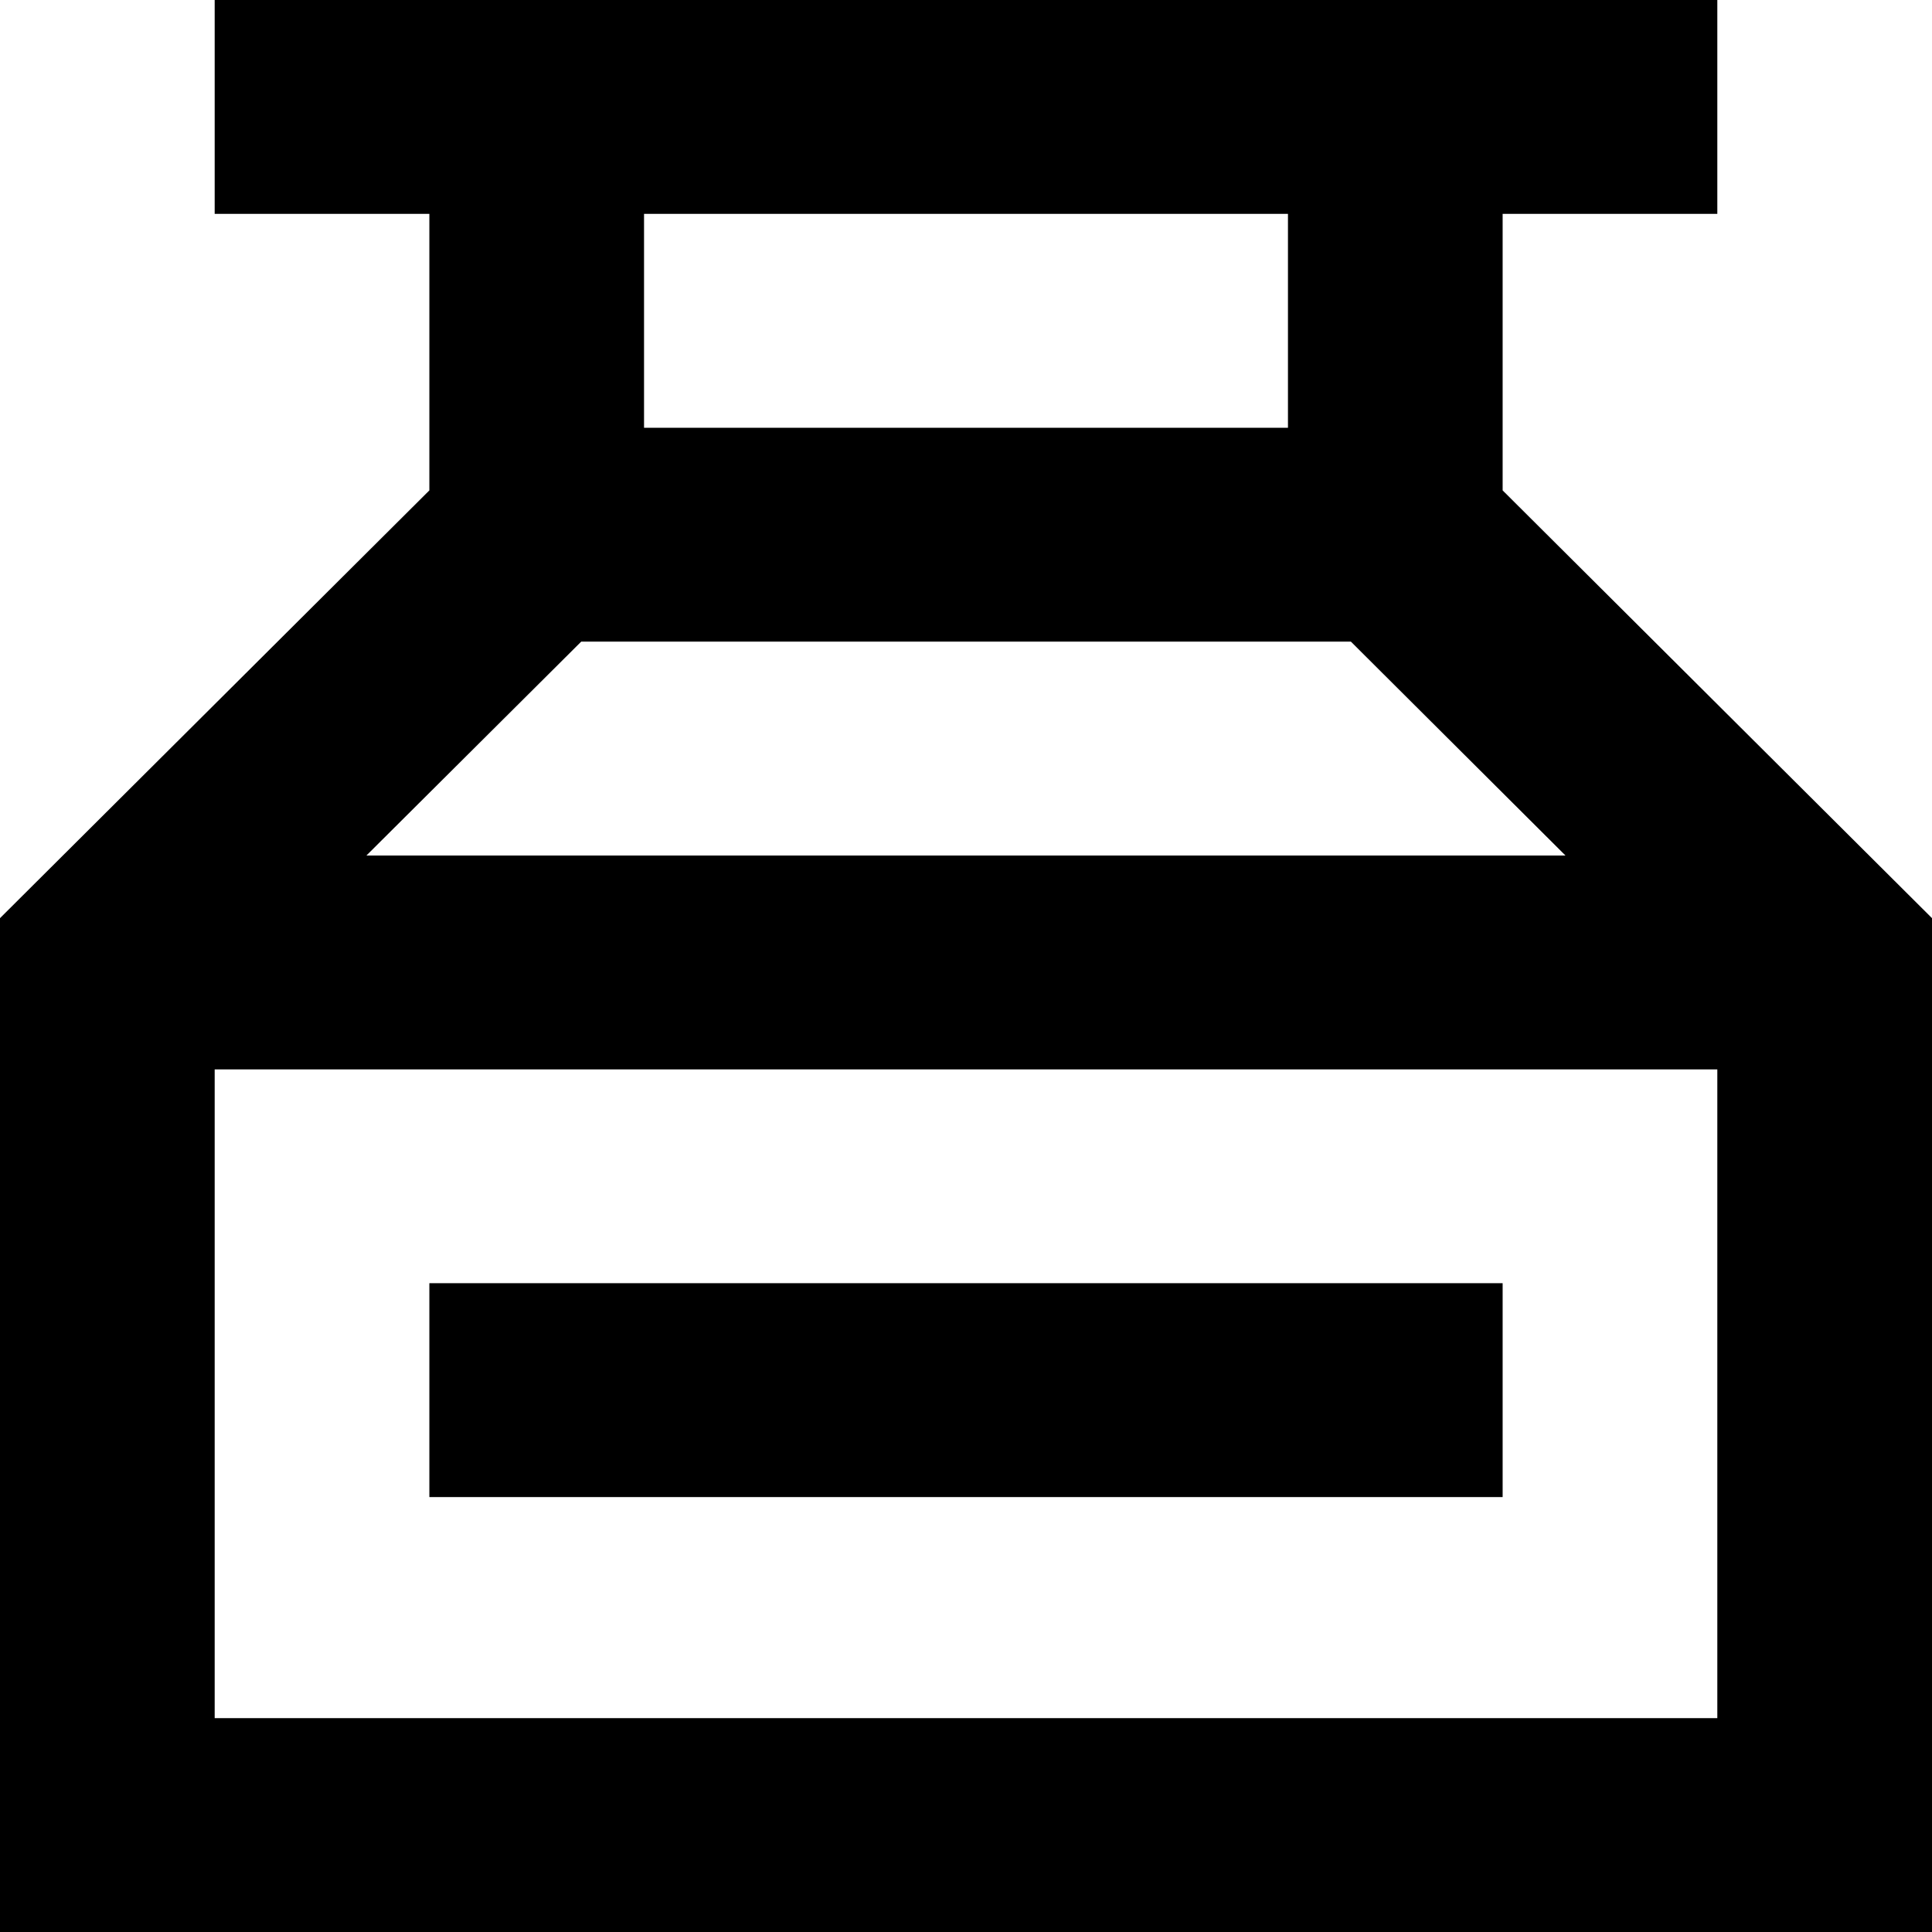
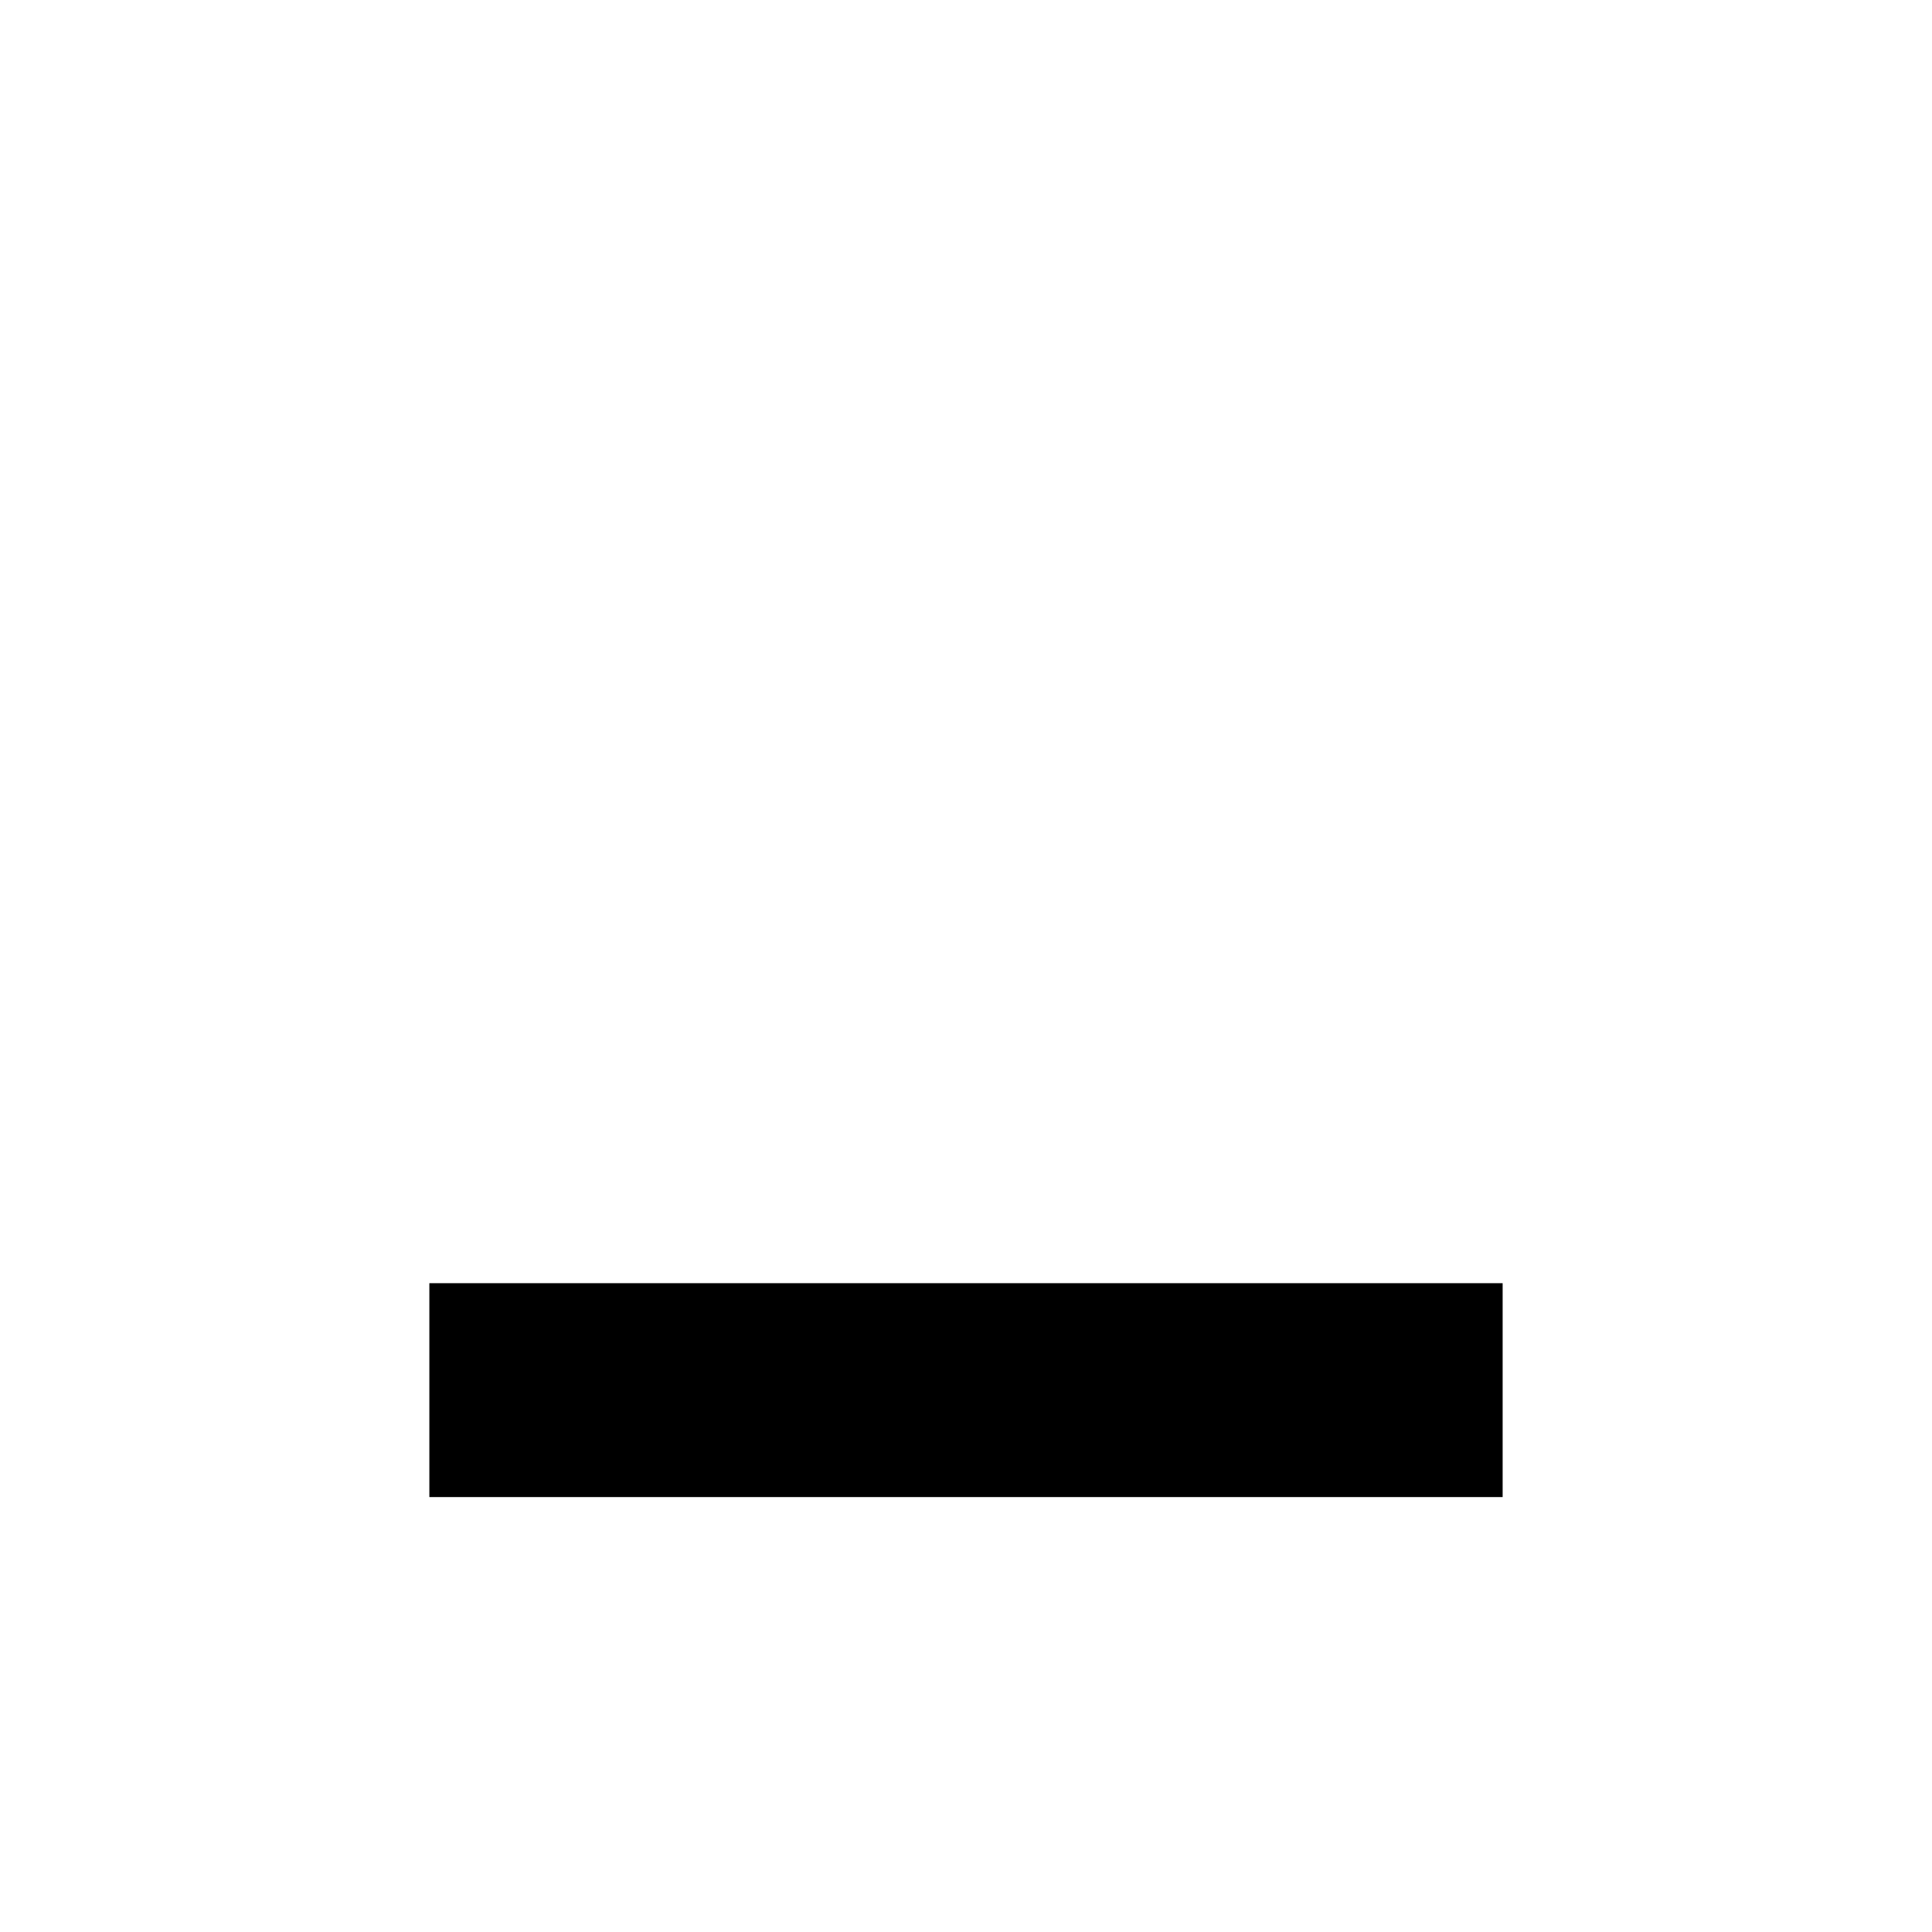
<svg xmlns="http://www.w3.org/2000/svg" fill="none" viewBox="0 0 17 17" height="17" width="17">
-   <path fill="black" d="M17 8.079L13.222 4.315V1.882H15.111V0H1.889V1.882H3.778V4.315L0 8.079V17H17V8.079ZM5.667 1.882H11.333V3.764H5.667V1.882ZM5.114 5.646H11.887L13.775 7.528H3.224L5.114 5.646ZM15.111 15.118H1.889V9.41H15.111V15.118Z" />
  <path fill="black" d="M3.778 11.291H13.222V13.173H3.778V11.291Z" />
</svg>